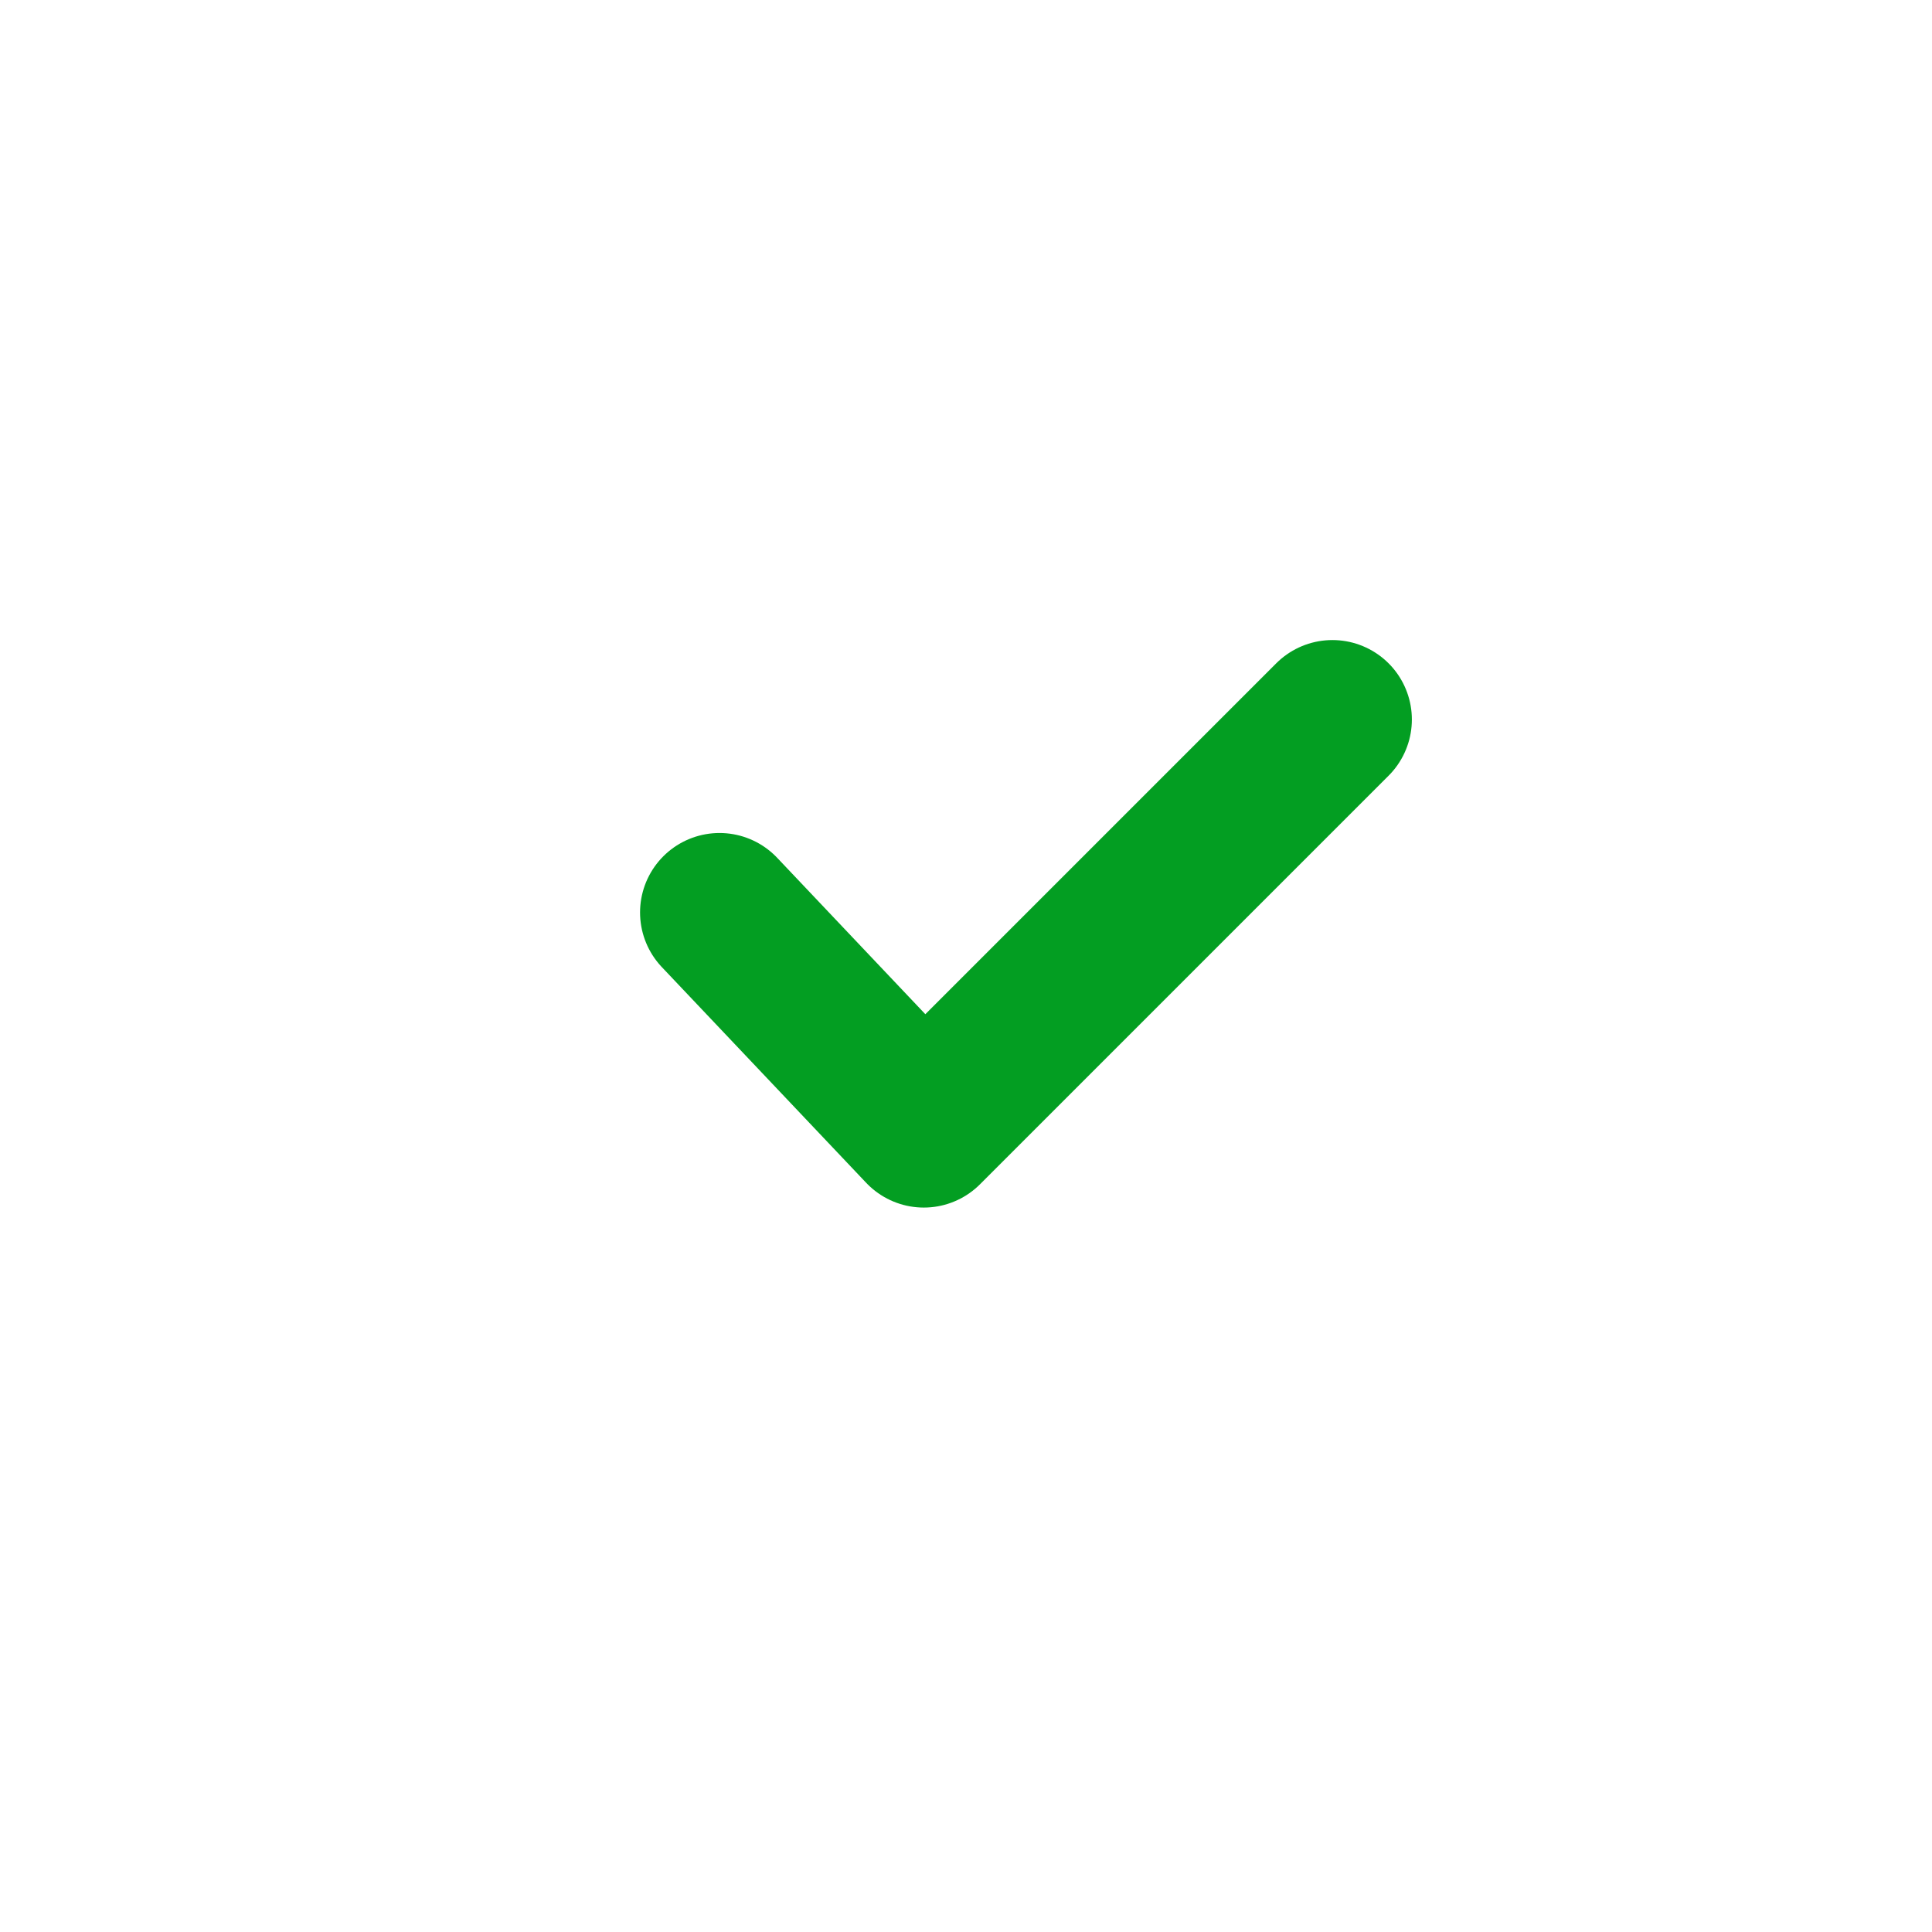
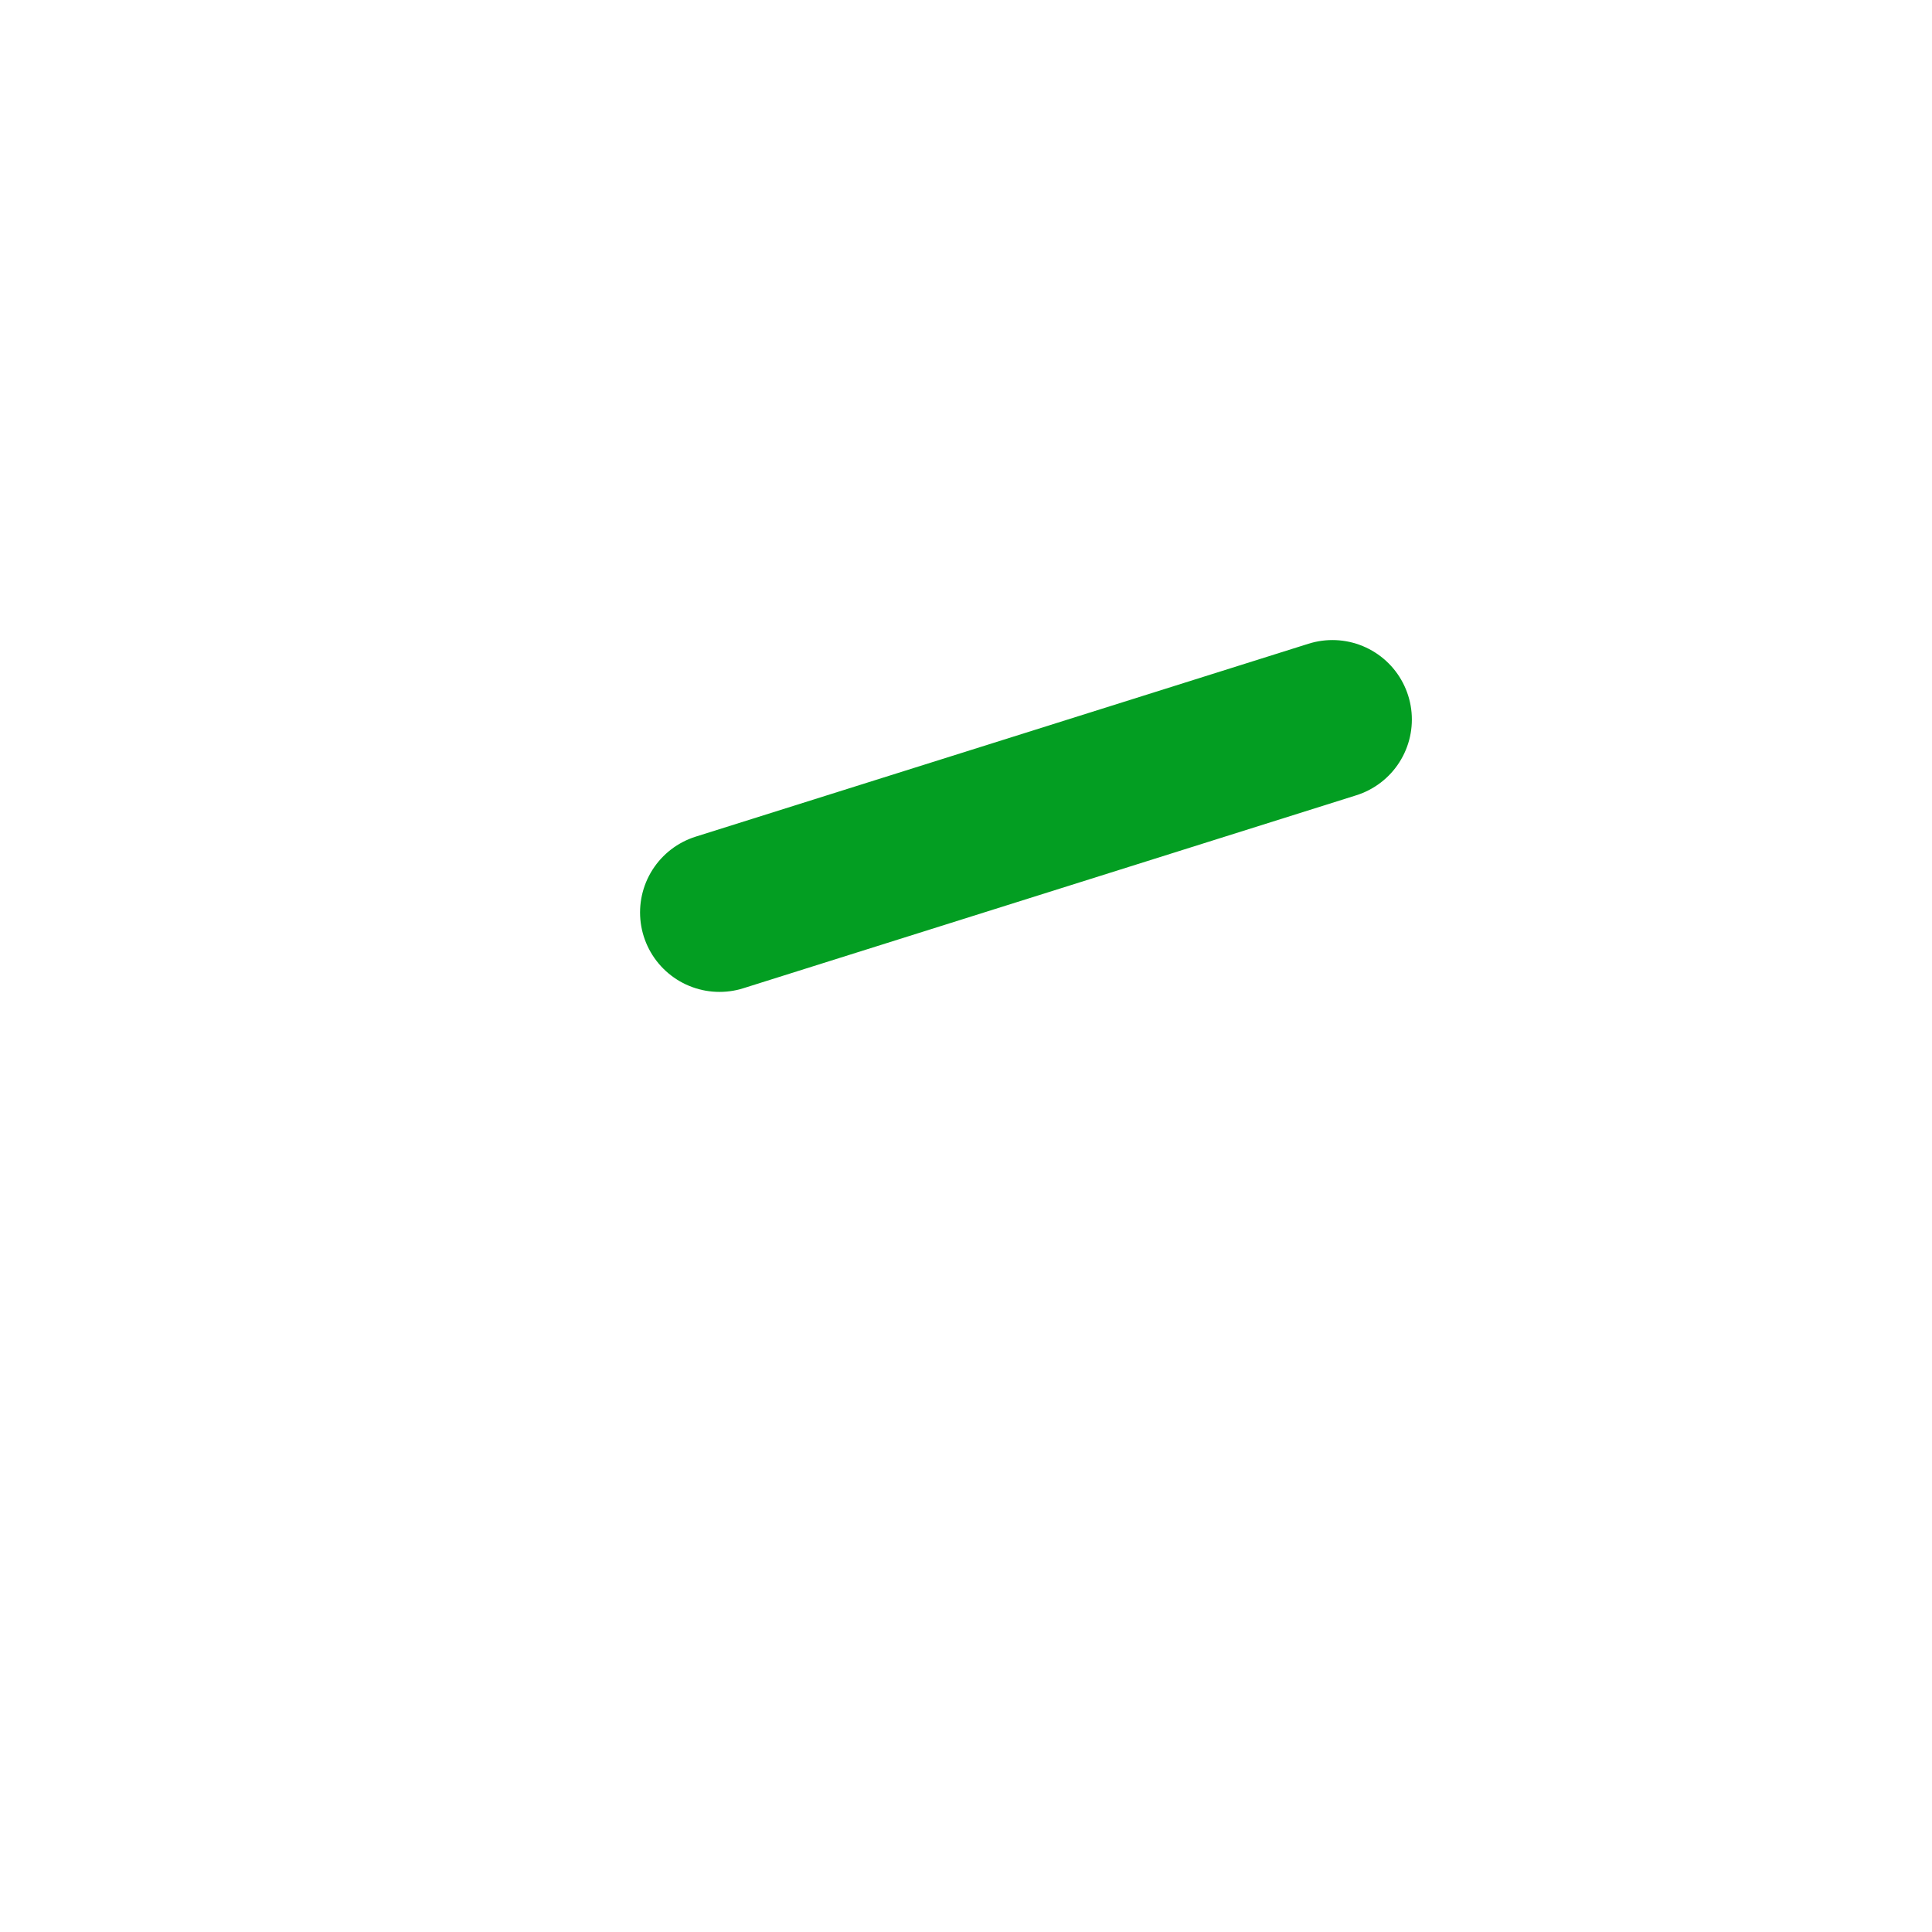
<svg xmlns="http://www.w3.org/2000/svg" width="145" height="145" viewBox="0 0 145 145" fill="none">
  <g filter="url(#filter0_d_2432_29000)">
-     <circle cx="76.5" cy="68.5" r="63.5" fill="white" />
-   </g>
-   <path d="M54 68.481L69.333 84.667L100 54" stroke="#039E22" stroke-width="11.926" stroke-linecap="round" stroke-linejoin="round" />
+     </g>
+   <path d="M54 68.481L100 54" stroke="#039E22" stroke-width="11.926" stroke-linecap="round" stroke-linejoin="round" />
  <defs>
    <filter id="filter0_d_2432_29000" x="0" y="0" width="145" height="145" filterUnits="userSpaceOnUse" color-interpolation-filters="sRGB">
      <feFlood flood-opacity="0" result="BackgroundImageFix" />
      <feColorMatrix in="SourceAlpha" type="matrix" values="0 0 0 0 0 0 0 0 0 0 0 0 0 0 0 0 0 0 127 0" result="hardAlpha" />
      <feOffset dx="-4" dy="4" />
      <feGaussianBlur stdDeviation="4.5" />
      <feComposite in2="hardAlpha" operator="out" />
      <feColorMatrix type="matrix" values="0 0 0 0 0.016 0 0 0 0 0.423 0 0 0 0 0.097 0 0 0 0.15 0" />
      <feBlend mode="normal" in2="BackgroundImageFix" result="effect1_dropShadow_2432_29000" />
      <feBlend mode="normal" in="SourceGraphic" in2="effect1_dropShadow_2432_29000" result="shape" />
    </filter>
  </defs>
</svg>